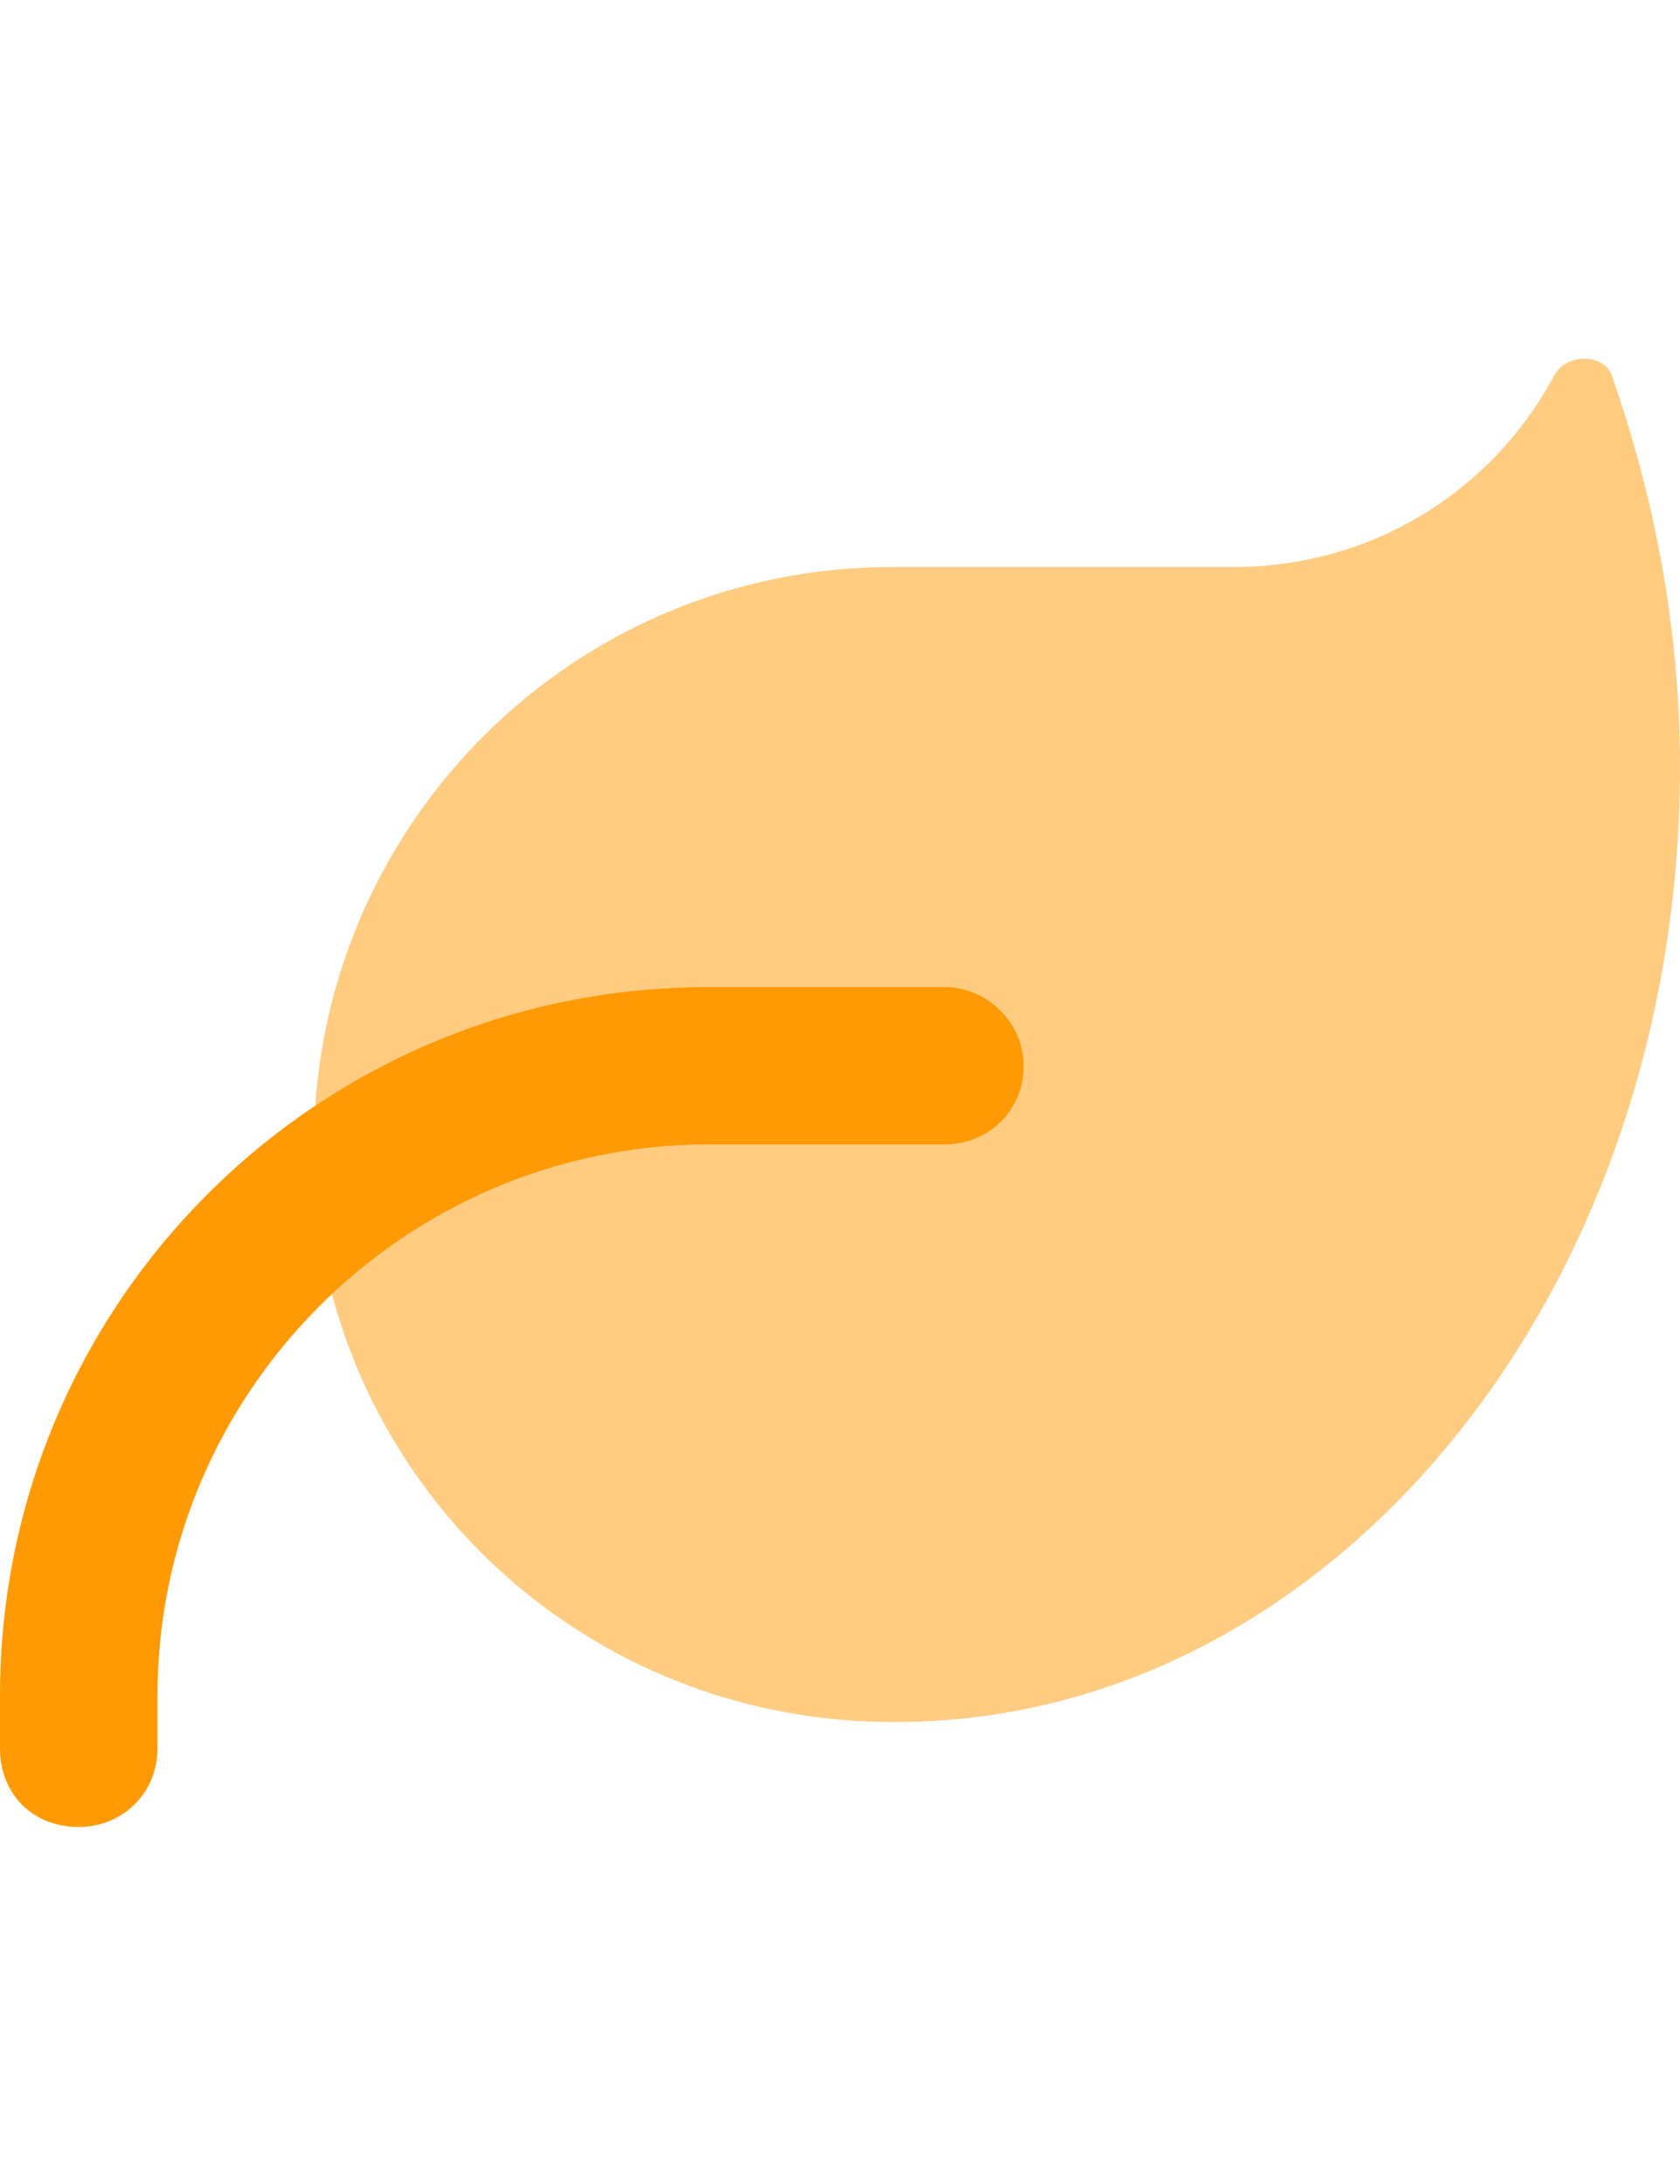
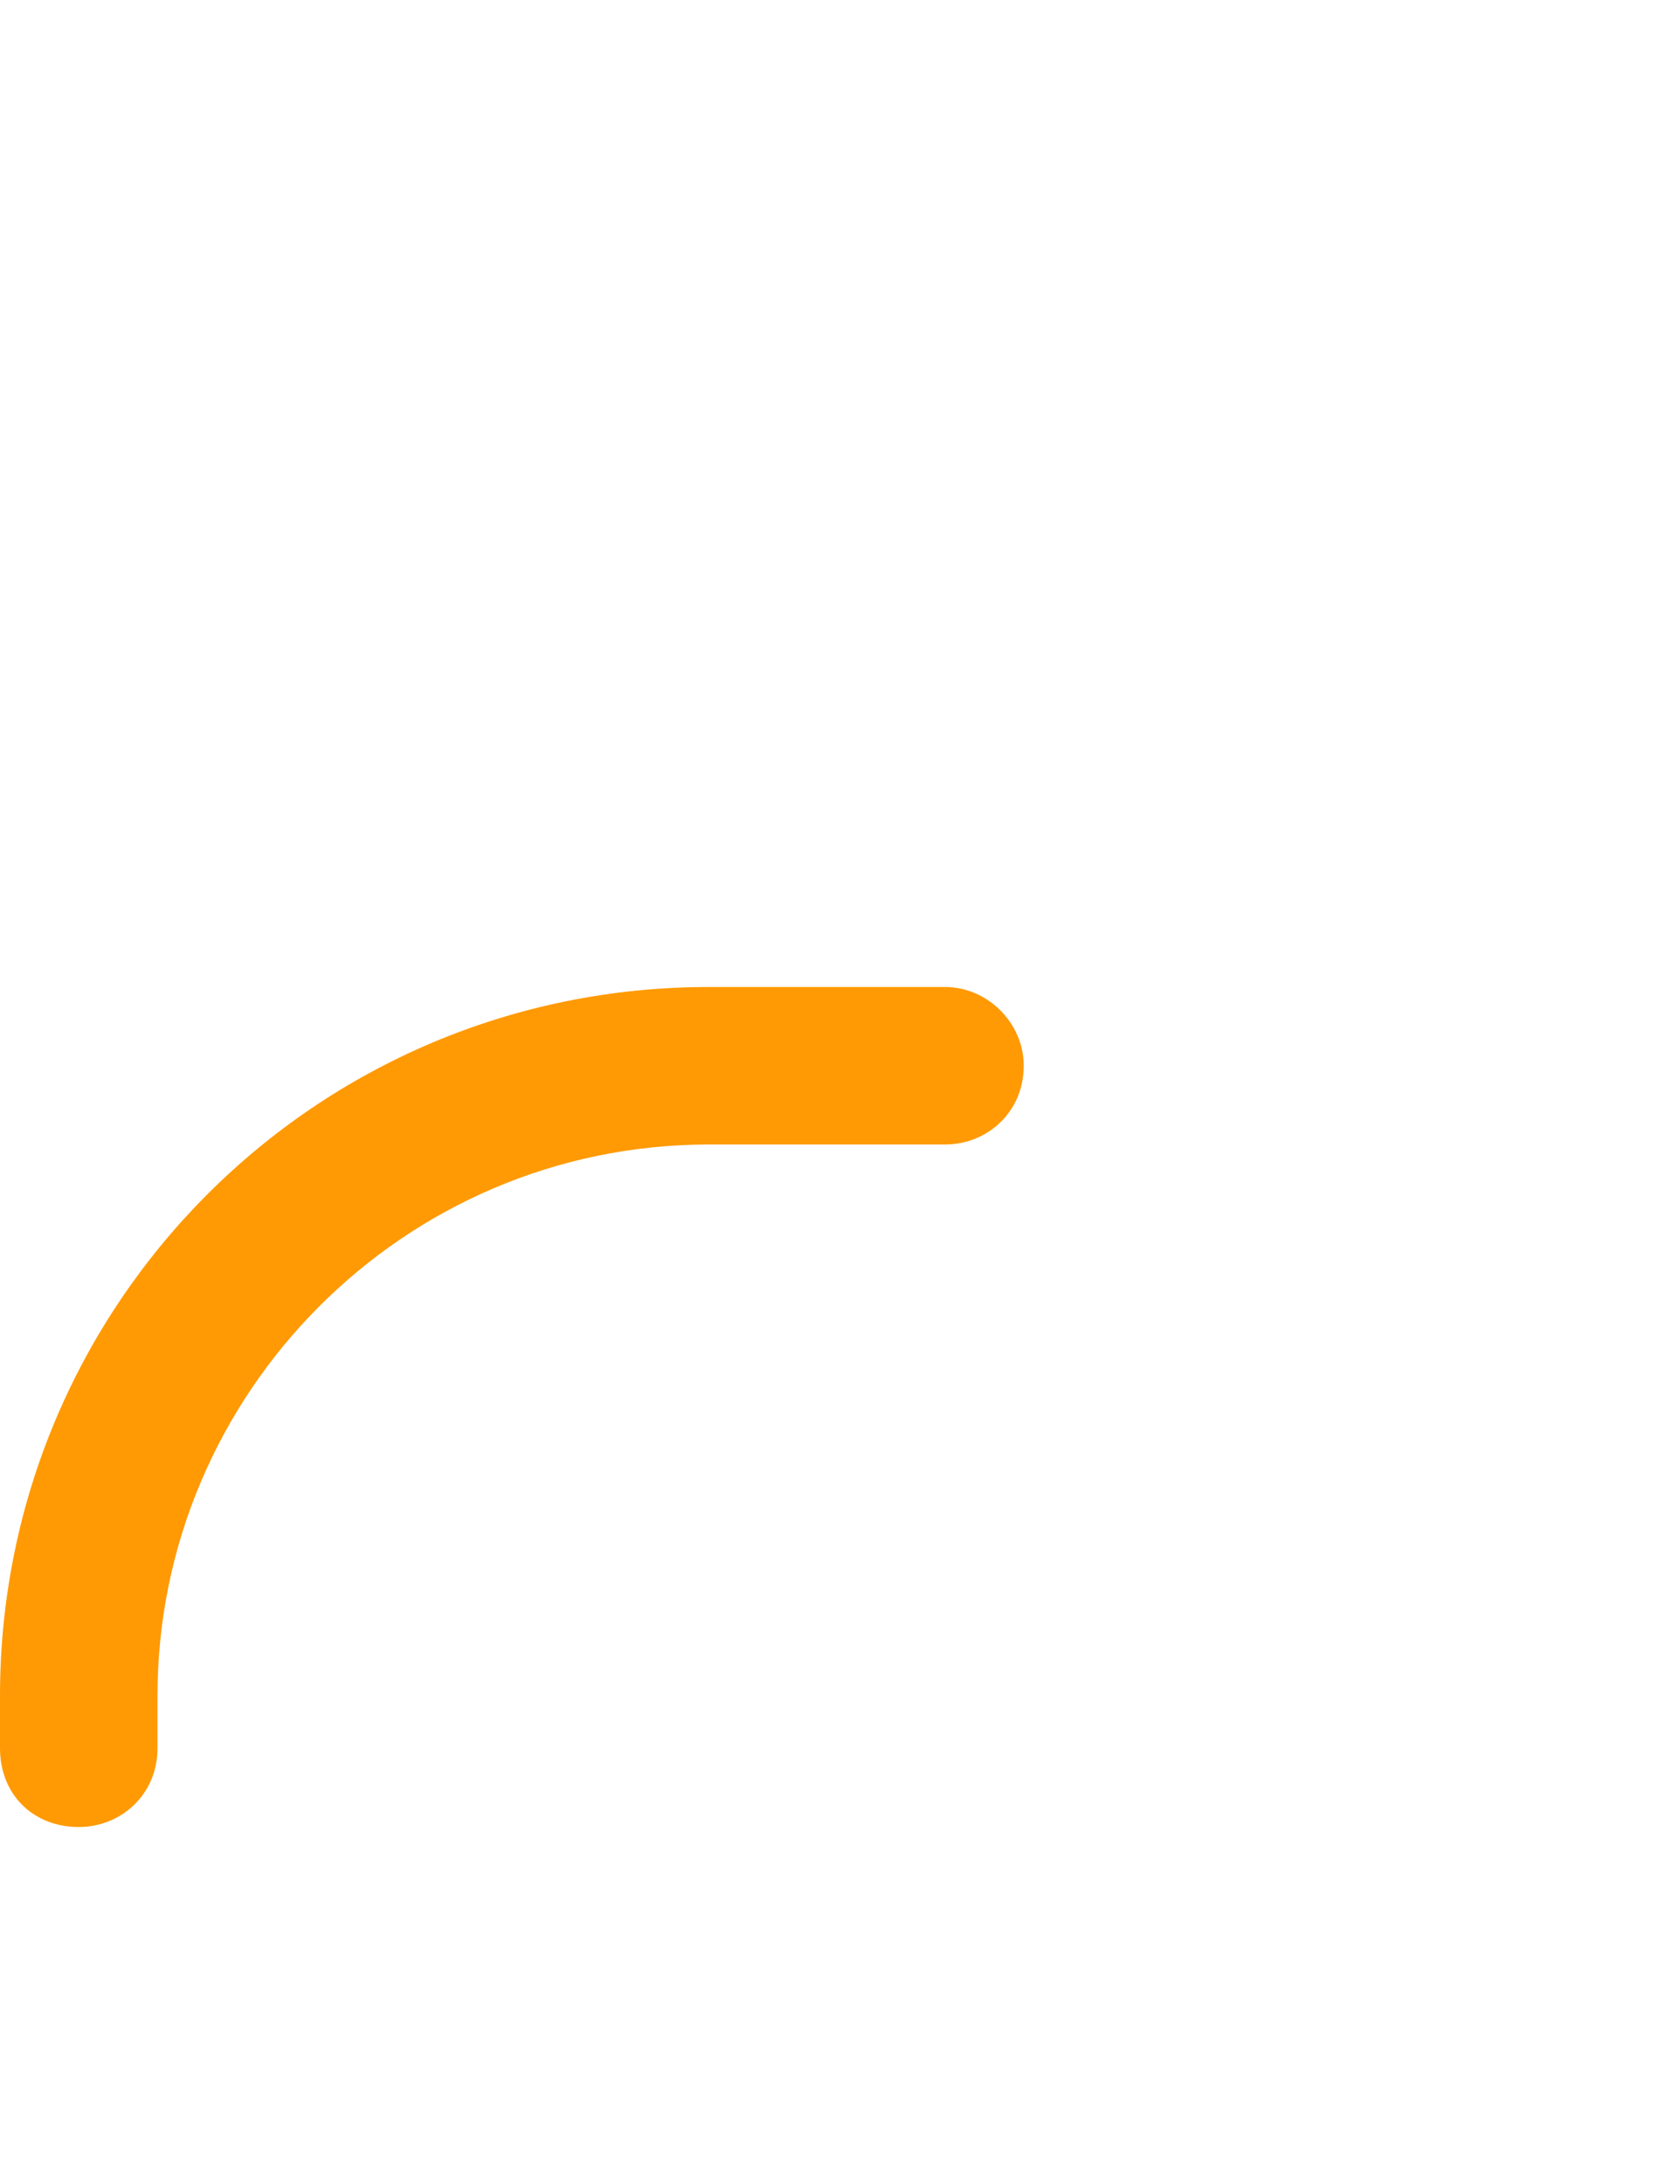
<svg xmlns="http://www.w3.org/2000/svg" width="40" height="52" viewBox="0 0 40 52" fill="none">
  <path d="M16.875 27.25C9.609 27.25 3.75 33.188 3.75 40.375V41.625C3.75 42.719 2.891 43.5 1.875 43.5C0.781 43.5 0 42.719 0 41.625V40.375C0 31.078 7.5 23.5 16.875 23.5H22.5C23.516 23.5 24.375 24.359 24.375 25.375C24.375 26.469 23.516 27.25 22.5 27.25H16.875Z" fill="#FF9A04" />
-   <path opacity="0.5" d="M7.5 26.391C7.969 19.203 13.906 13.5 21.25 13.5H29.375C32.656 13.5 35.547 11.703 37.031 8.891C37.344 8.422 38.125 8.422 38.359 8.891C39.375 11.781 40 14.906 40 18.266C40 30.844 31.641 41 21.328 41H21.25C14.844 41 9.453 36.703 7.891 30.766C10.234 28.578 13.359 27.25 16.875 27.25H22.5C23.516 27.25 24.375 26.469 24.375 25.375C24.375 24.359 23.516 23.5 22.5 23.5H16.875C13.359 23.5 10.156 24.594 7.5 26.391Z" fill="#FF9A04" />
</svg>